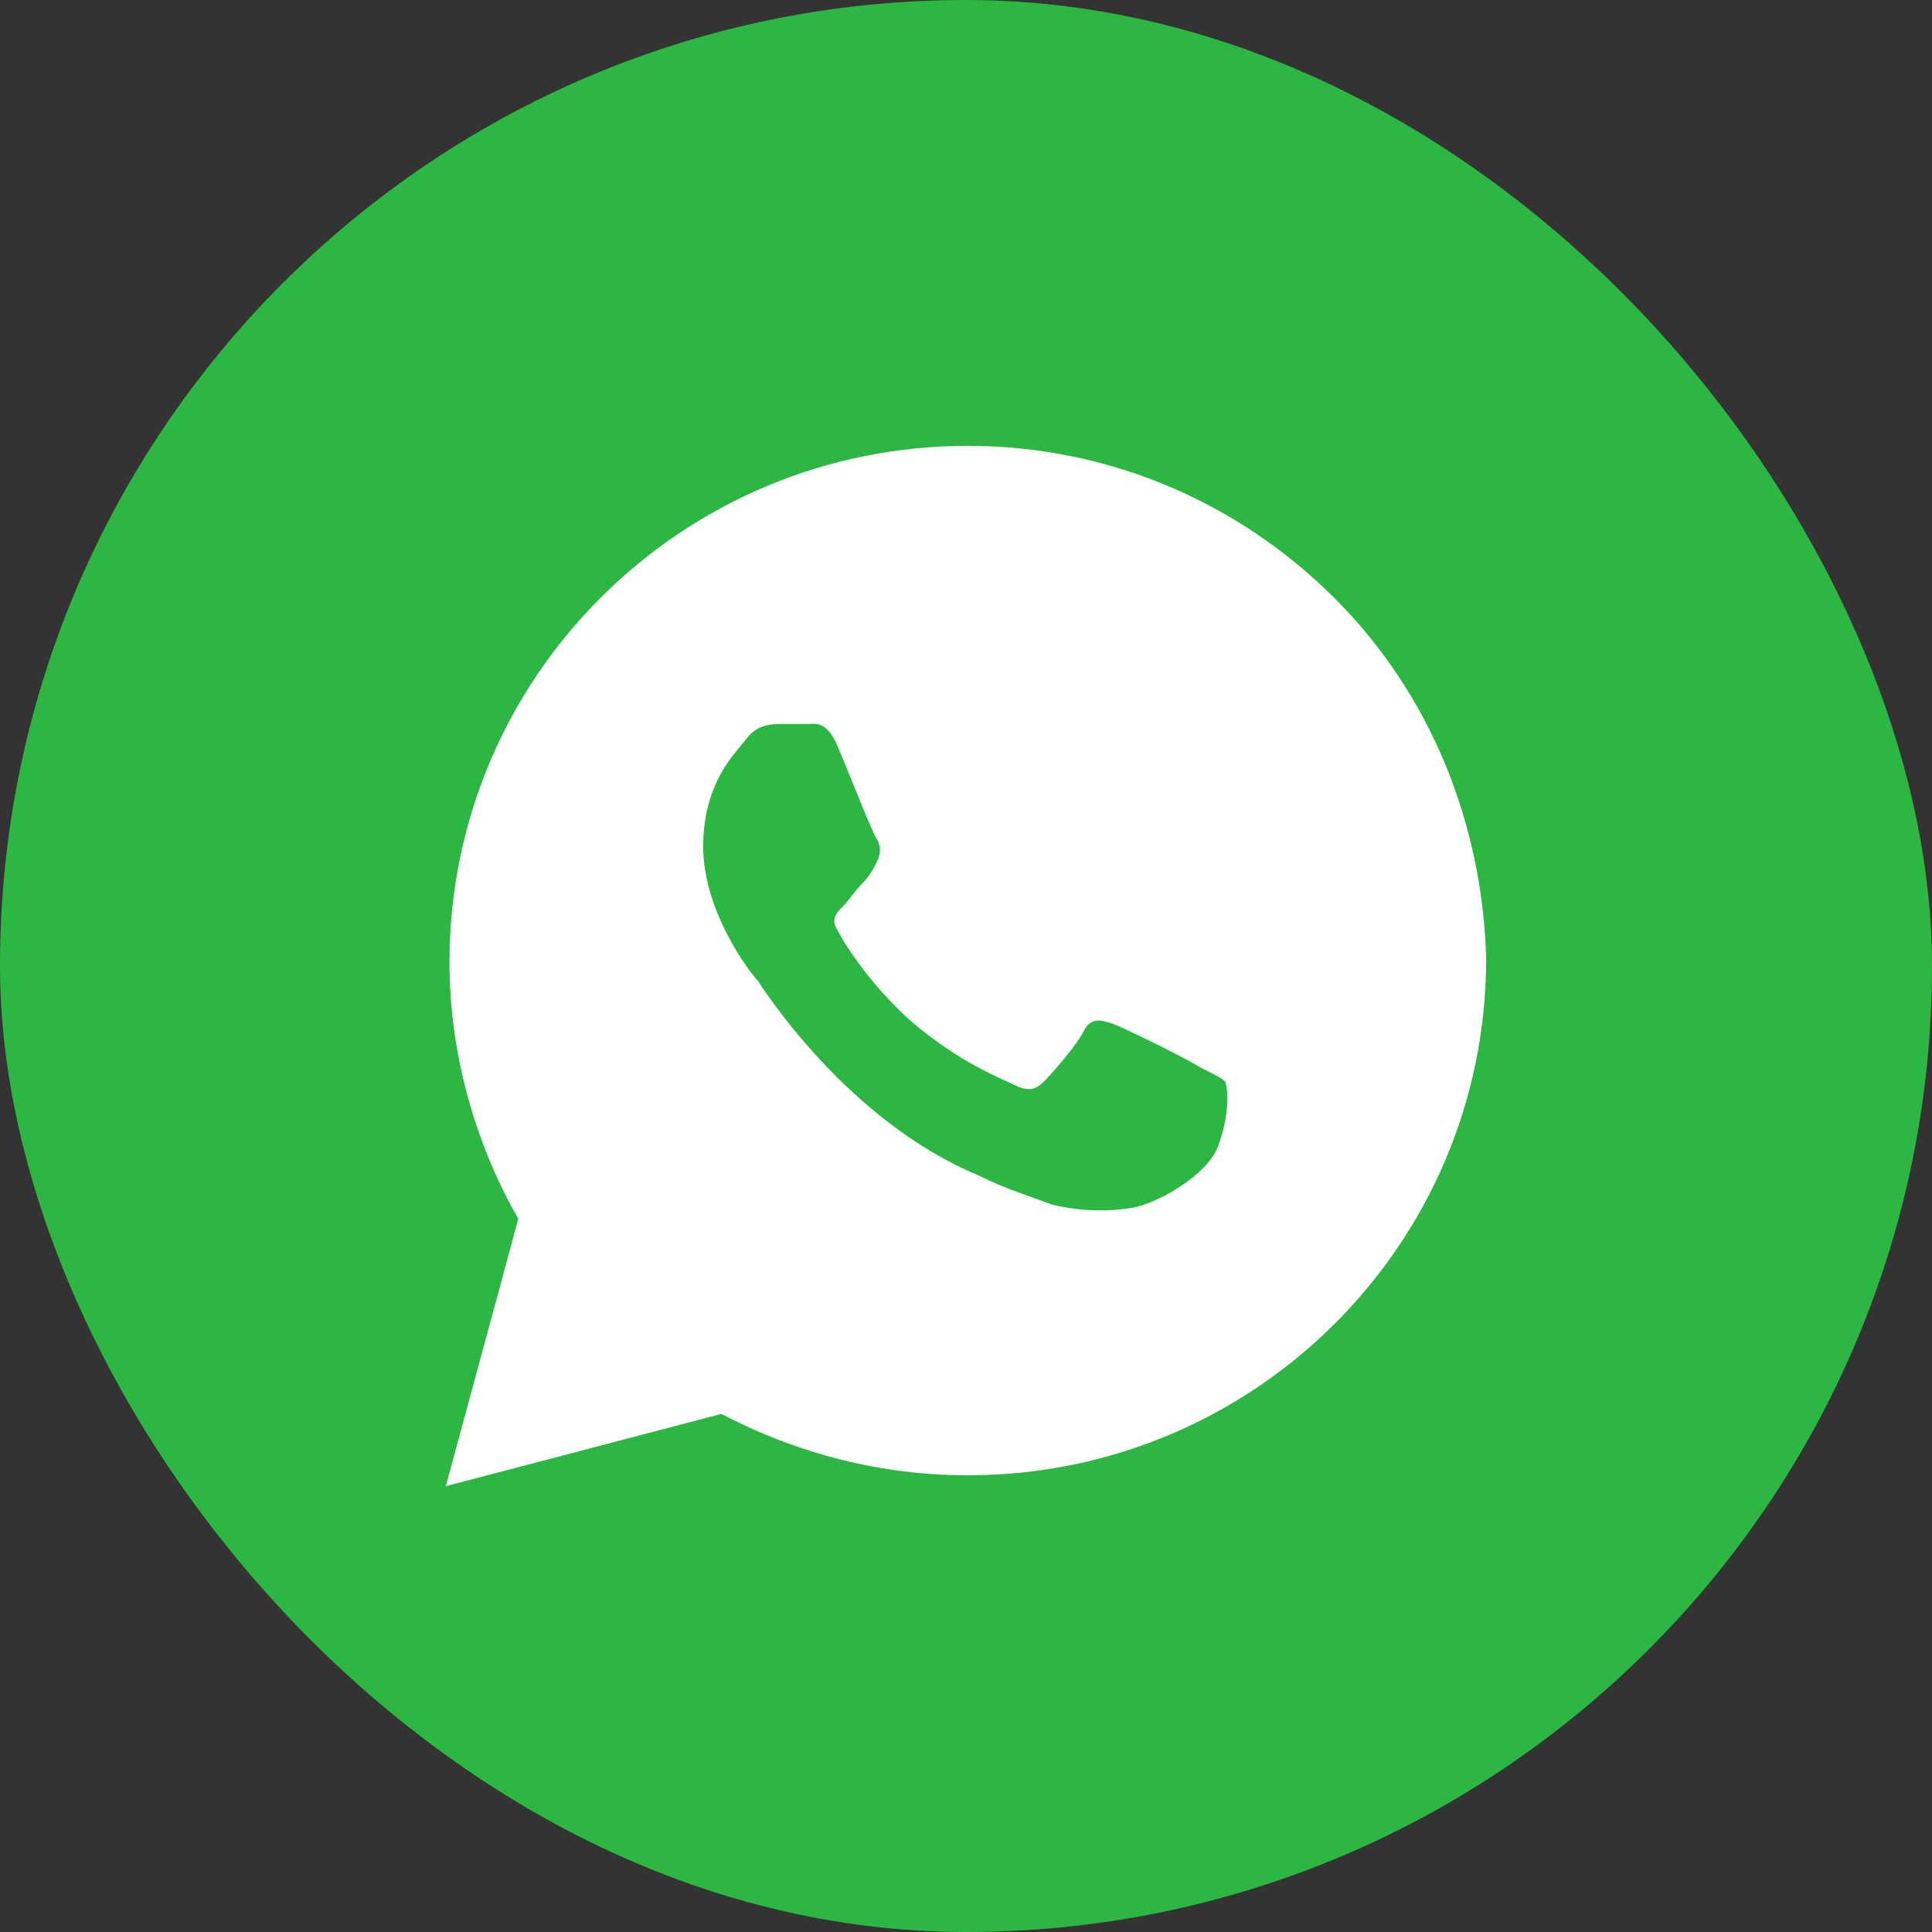
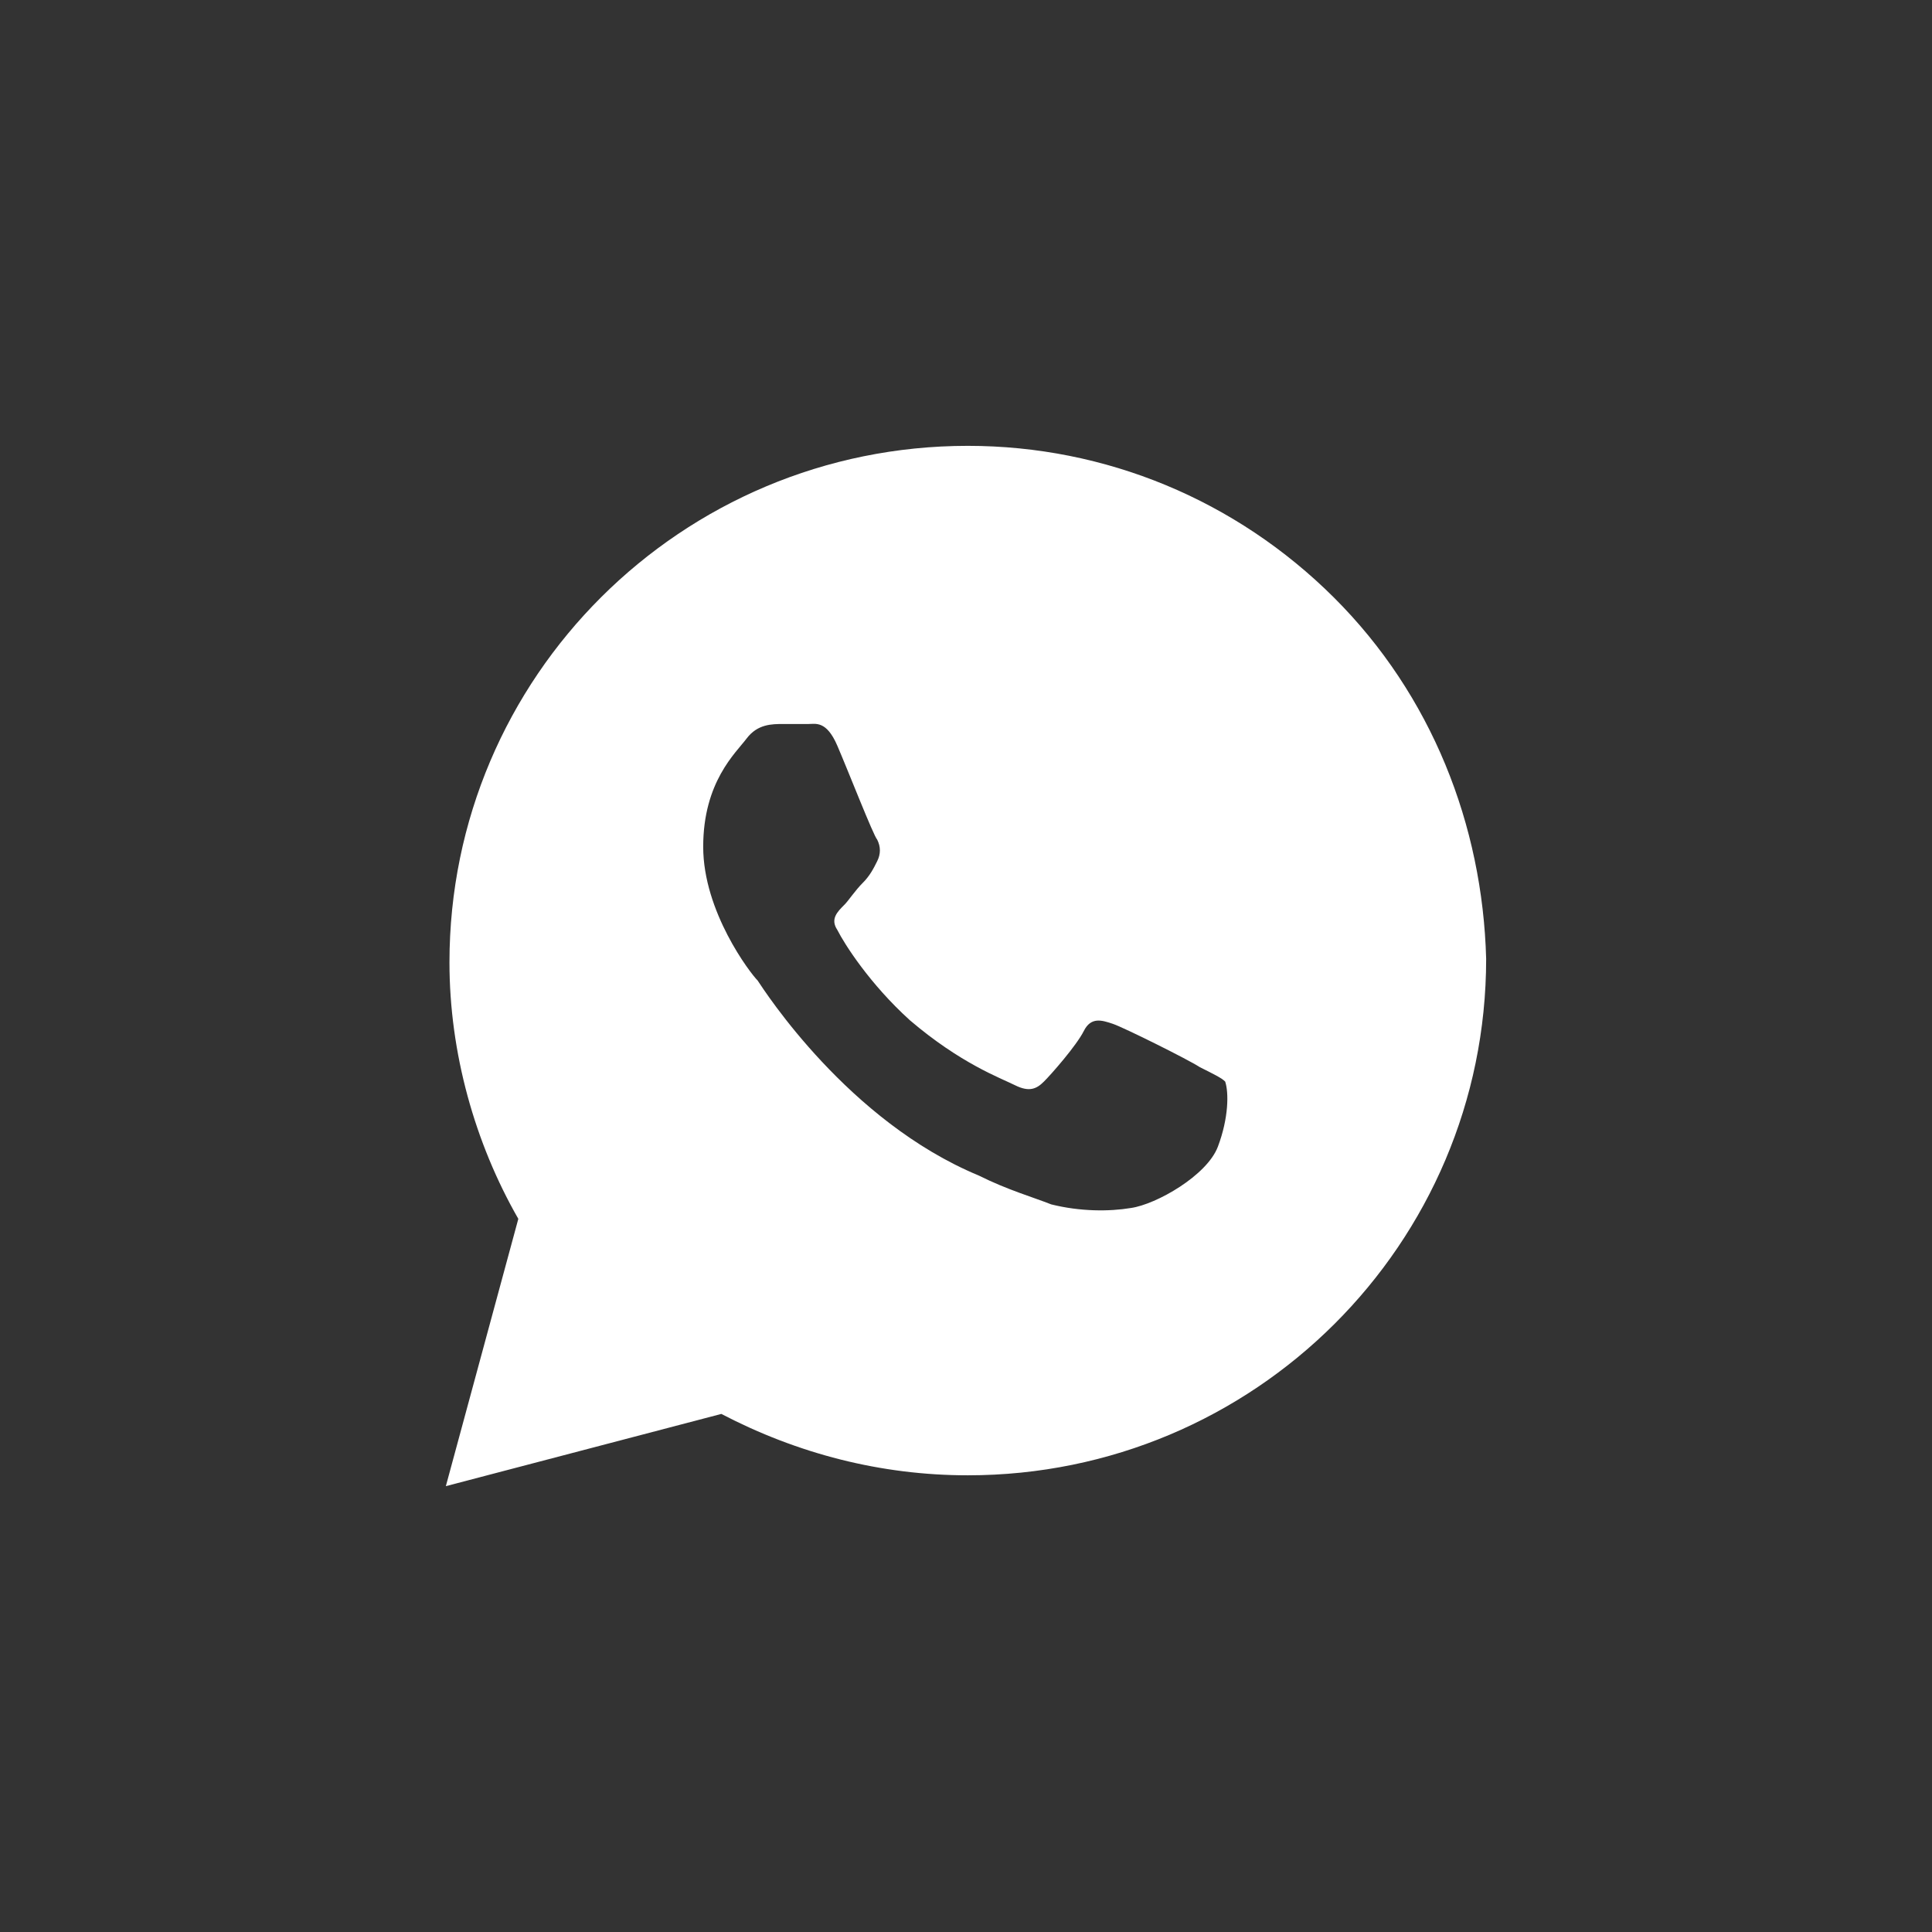
<svg xmlns="http://www.w3.org/2000/svg" width="39" height="39" viewBox="0 0 39 39" fill="none">
  <rect x="0" y="0" width="39" height="39" fill="#333333" stroke="none" />
-   <rect width="39" height="39" rx="19.5" fill="#2CB742" />
  <path d="M26.927 12.062C24.951 10.094 22.317 9 19.537 9C13.756 9 9.073 13.667 9.073 19.427C9.073 21.25 9.585 23.073 10.463 24.604L9 30L14.561 28.542C16.098 29.344 17.78 29.781 19.537 29.781C25.317 29.781 30 25.115 30 19.354C29.927 16.656 28.902 14.031 26.927 12.062ZM24.585 23.146C24.366 23.729 23.341 24.312 22.829 24.385C22.39 24.458 21.805 24.458 21.22 24.312C20.854 24.167 20.341 24.021 19.756 23.729C17.122 22.635 15.439 20.01 15.293 19.792C15.146 19.646 14.195 18.406 14.195 17.094C14.195 15.781 14.854 15.198 15.073 14.906C15.293 14.615 15.585 14.615 15.805 14.615C15.951 14.615 16.171 14.615 16.317 14.615C16.463 14.615 16.683 14.542 16.902 15.052C17.122 15.562 17.634 16.875 17.707 16.948C17.78 17.094 17.78 17.24 17.707 17.385C17.634 17.531 17.561 17.677 17.415 17.823C17.268 17.969 17.122 18.188 17.049 18.26C16.902 18.406 16.756 18.552 16.902 18.771C17.049 19.062 17.561 19.865 18.366 20.594C19.39 21.469 20.195 21.76 20.488 21.906C20.78 22.052 20.927 21.979 21.073 21.833C21.22 21.688 21.732 21.104 21.878 20.812C22.024 20.521 22.244 20.594 22.463 20.667C22.683 20.74 24 21.396 24.22 21.542C24.512 21.688 24.659 21.76 24.732 21.833C24.805 22.052 24.805 22.562 24.585 23.146Z" fill="white" />
</svg>